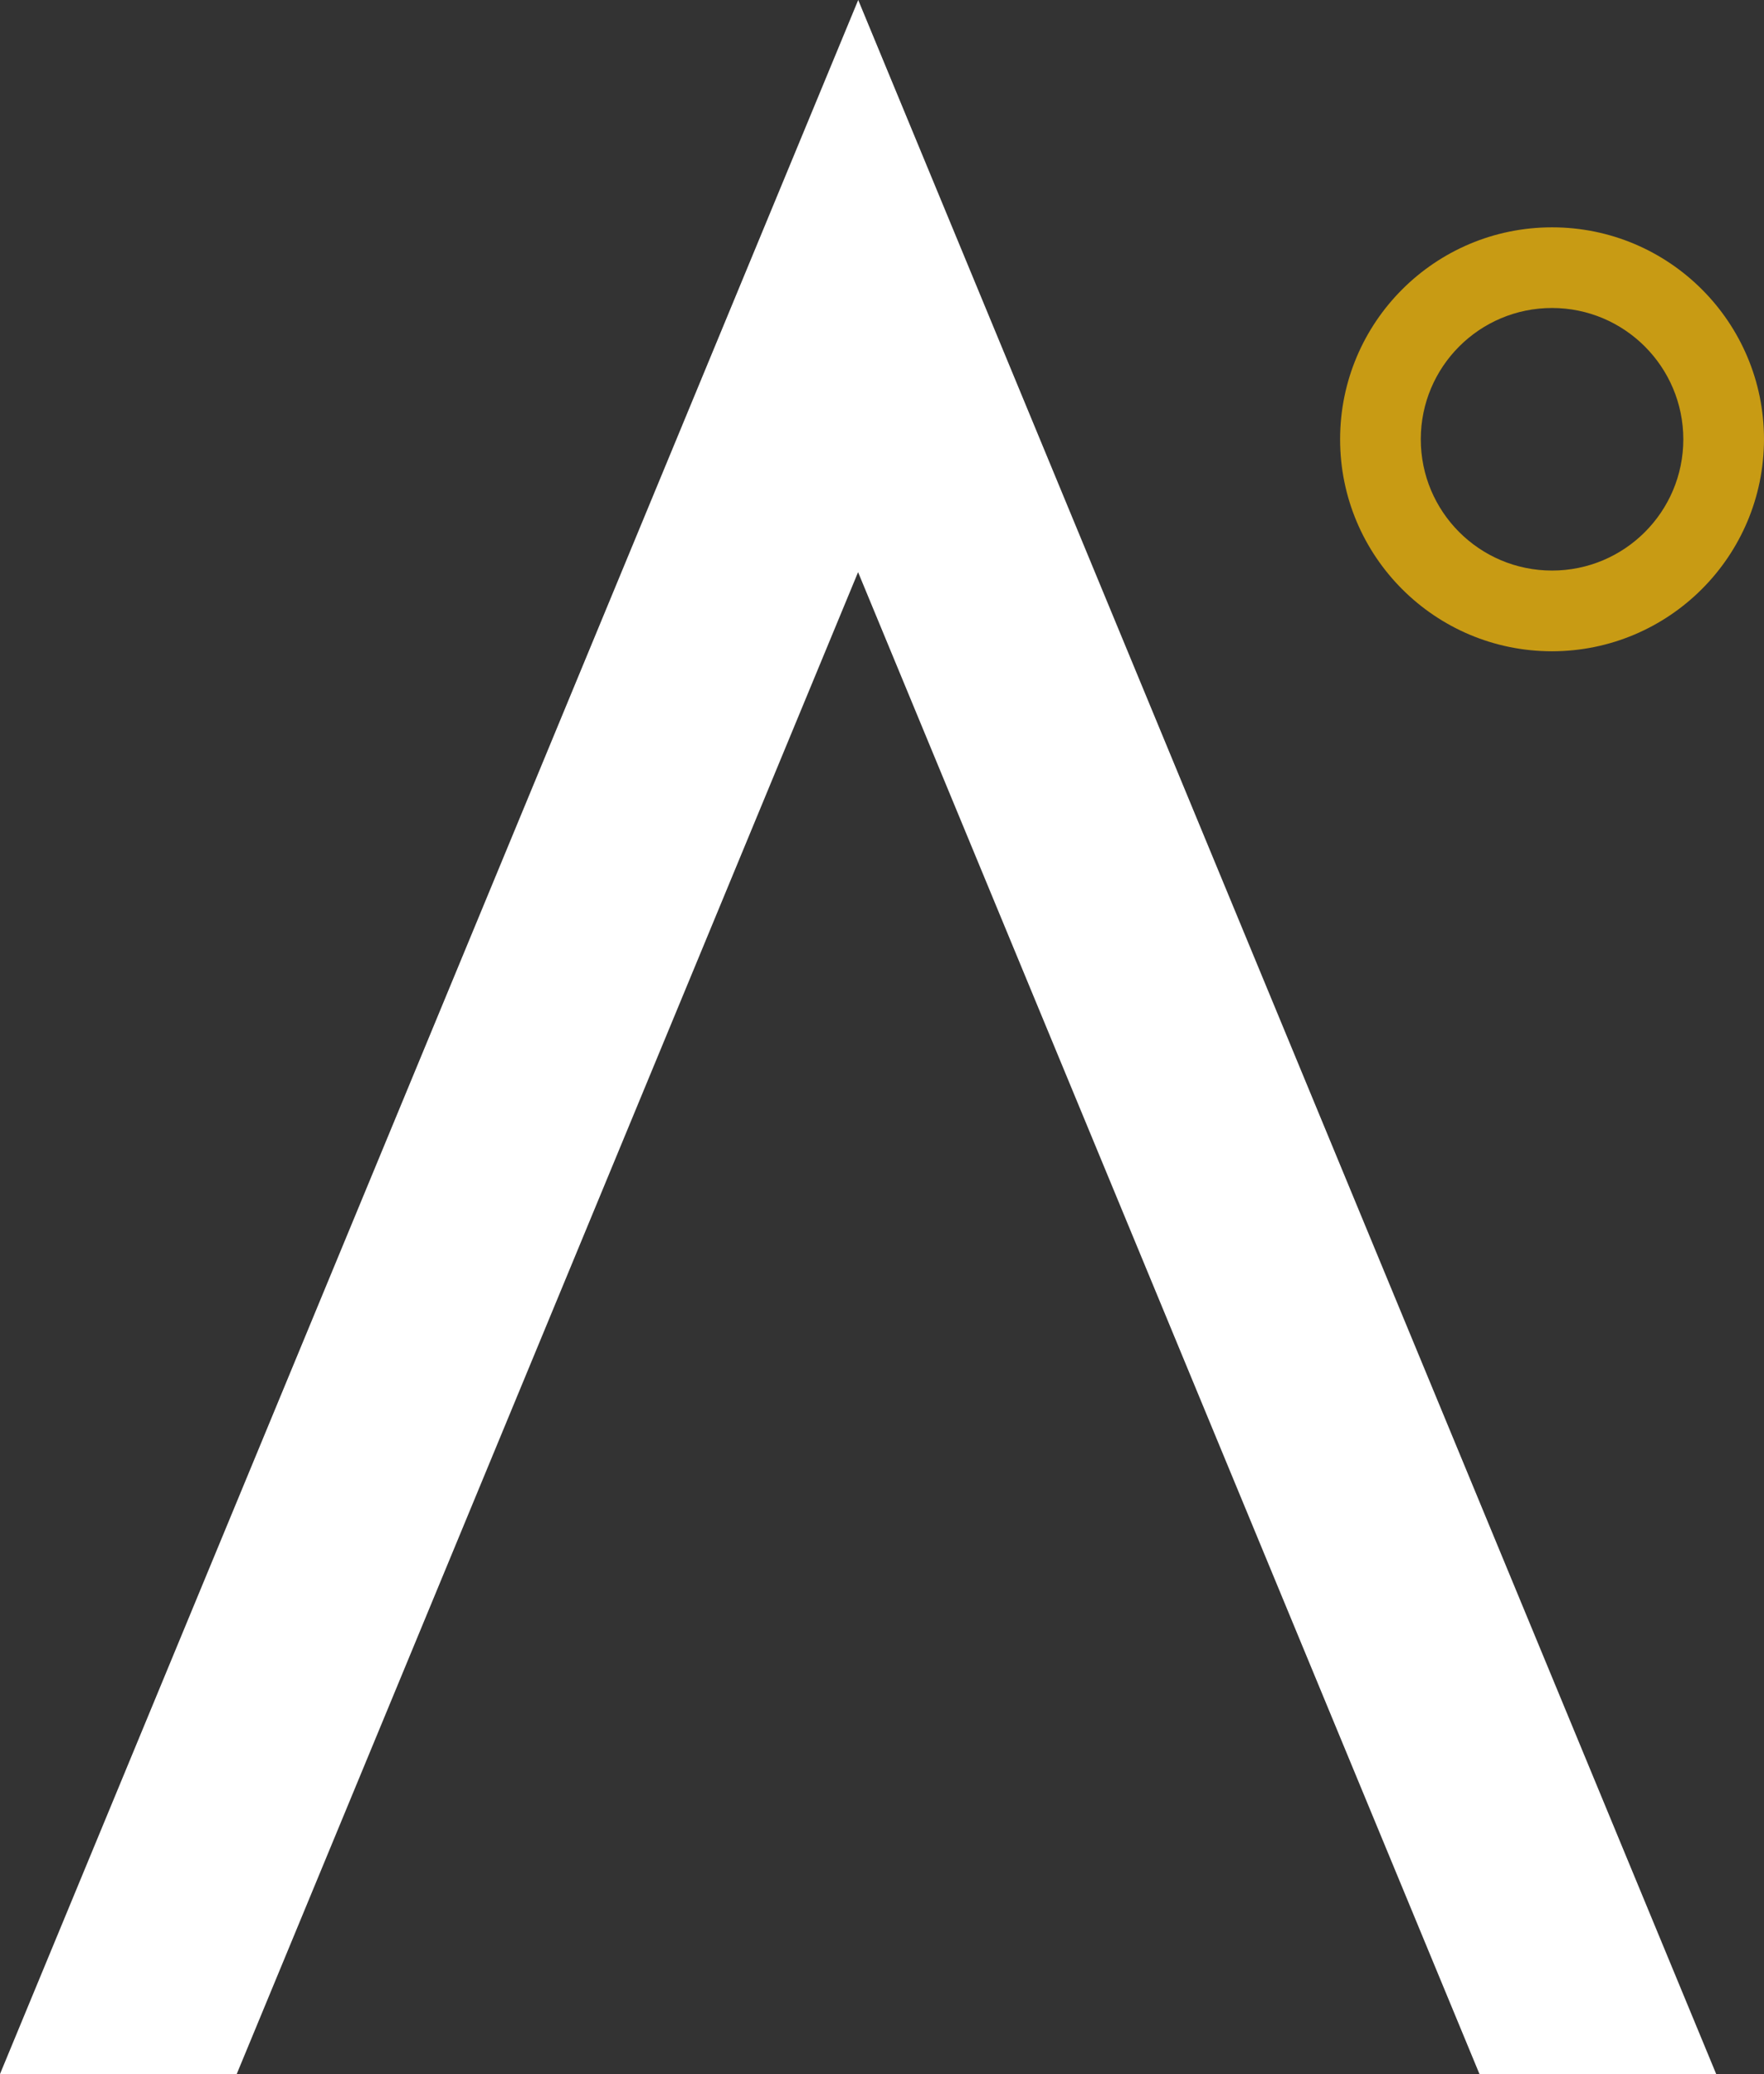
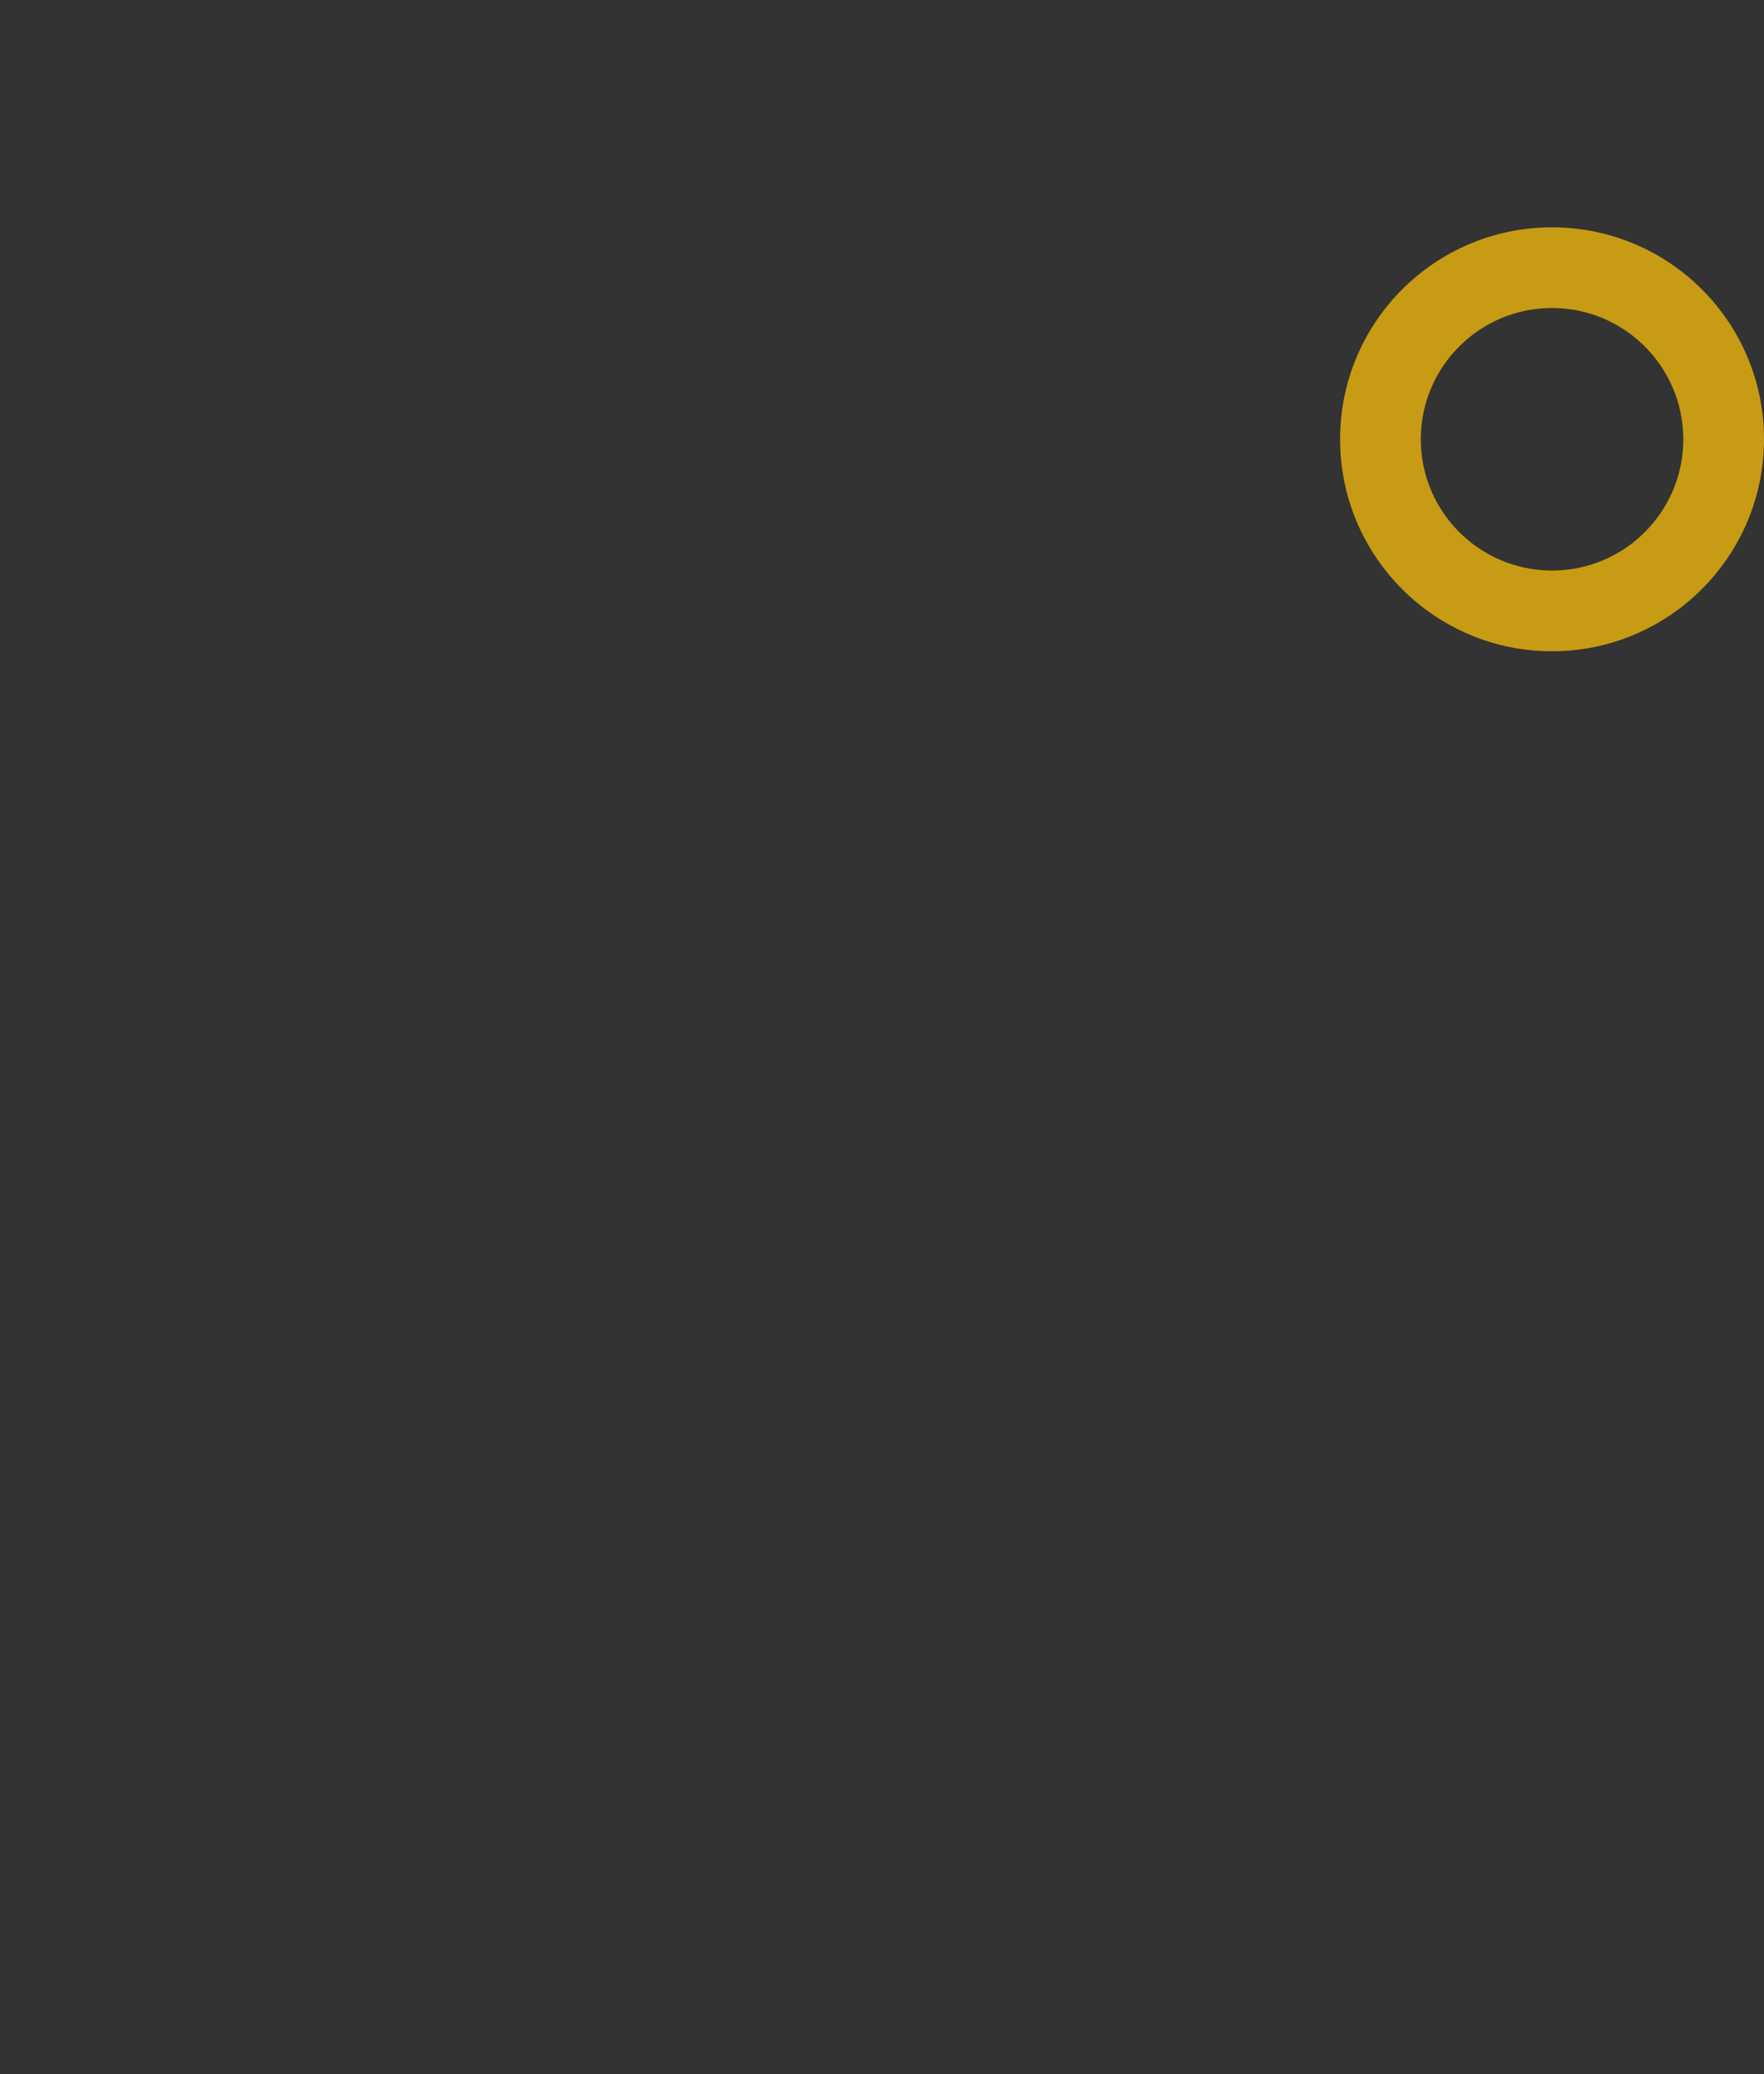
<svg xmlns="http://www.w3.org/2000/svg" id="Ebene_1" width="50.769" height="59.685" viewBox="0 0 50.769 59.685">
  <rect x="0" y="0" width="50.769" height="59.685" fill="#333333" stroke="none" />
  <defs>
    <style>.cls-1{fill:#c89b14;}.cls-1,.cls-2{stroke-width:0px;}.cls-2{fill:#fff;}</style>
  </defs>
  <g id="myalps-homes-logo-start">
    <path id="Pfad_1" class="cls-1" d="m44.669,8.863c-2.087,0-3.778,1.691-3.778,3.778s1.691,3.778,3.778,3.778c2.086,0,3.777-1.691,3.778-3.777-.002-2.086-1.692-3.777-3.778-3.779m0,9.879c-3.369,0-6.1-2.731-6.1-6.1s2.731-6.1,6.1-6.1,6.1,2.731,6.1,6.1h0c-.004,3.367-2.733,6.096-6.1,6.1" />
-     <path id="Pfad_2" class="cls-2" d="m24.7,0L0,59.685h6.813L24.696,16.465l17.884,43.22h6.813L24.7,0Z" />
  </g>
</svg>